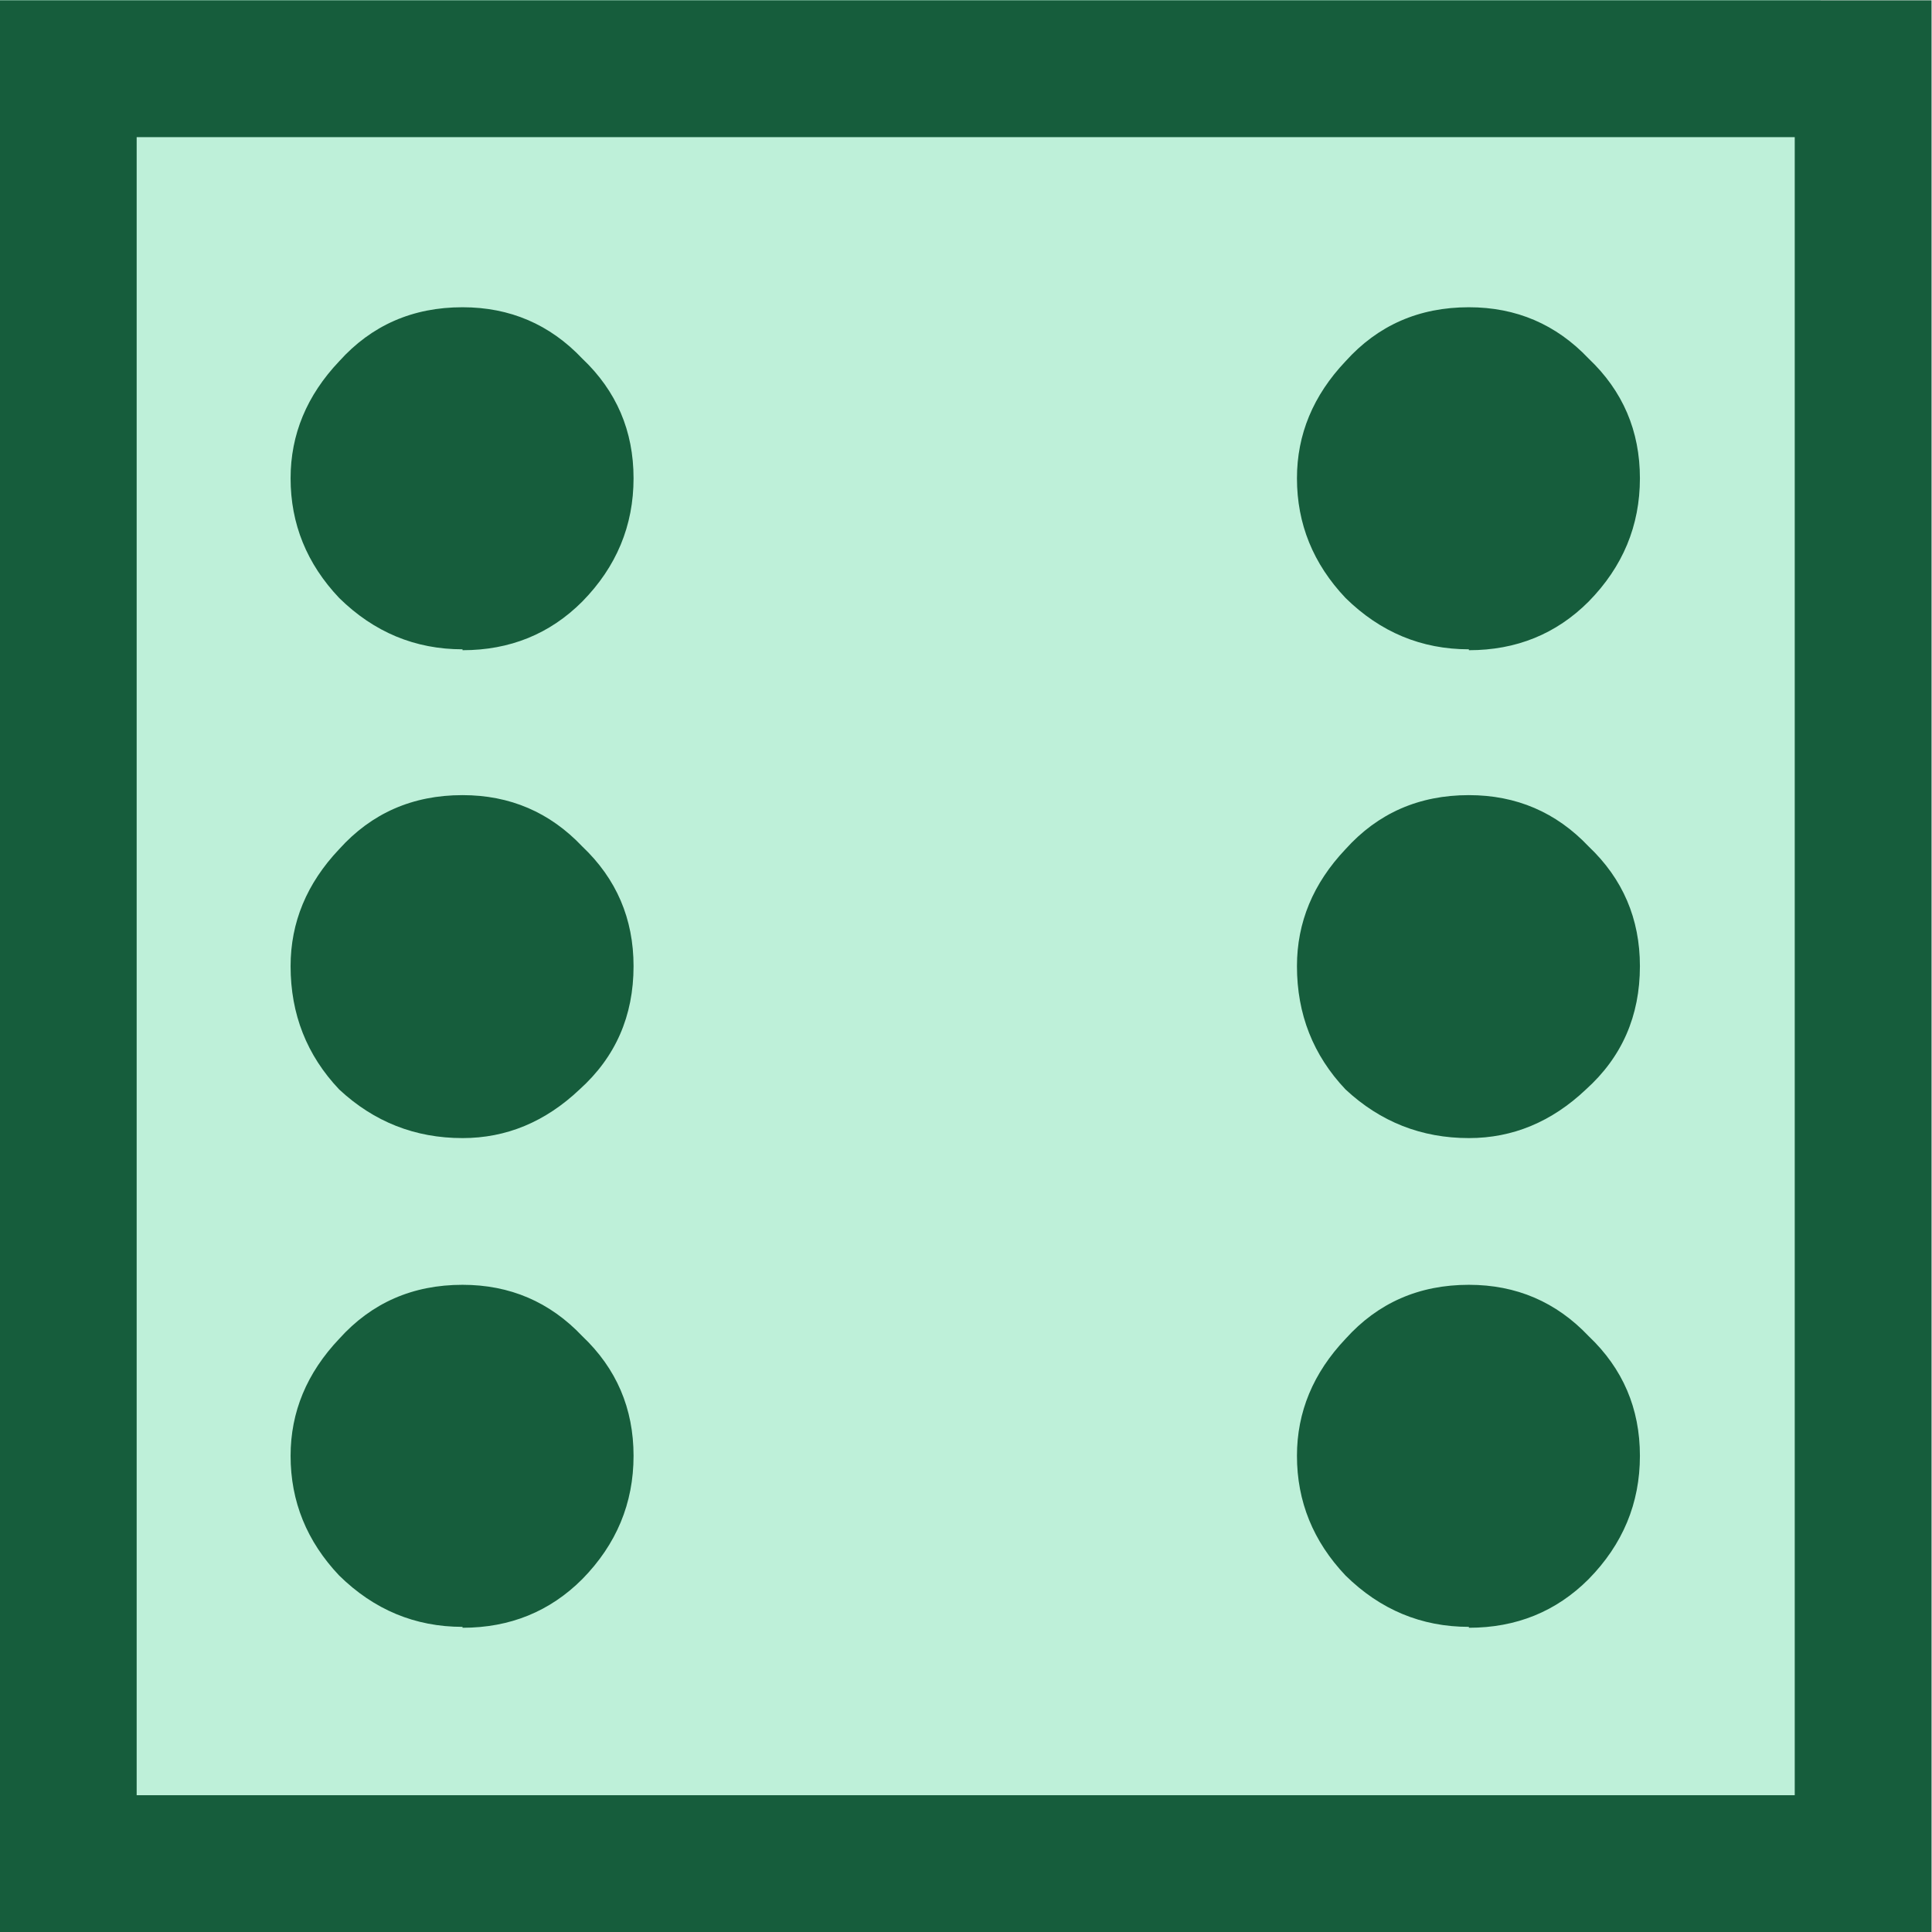
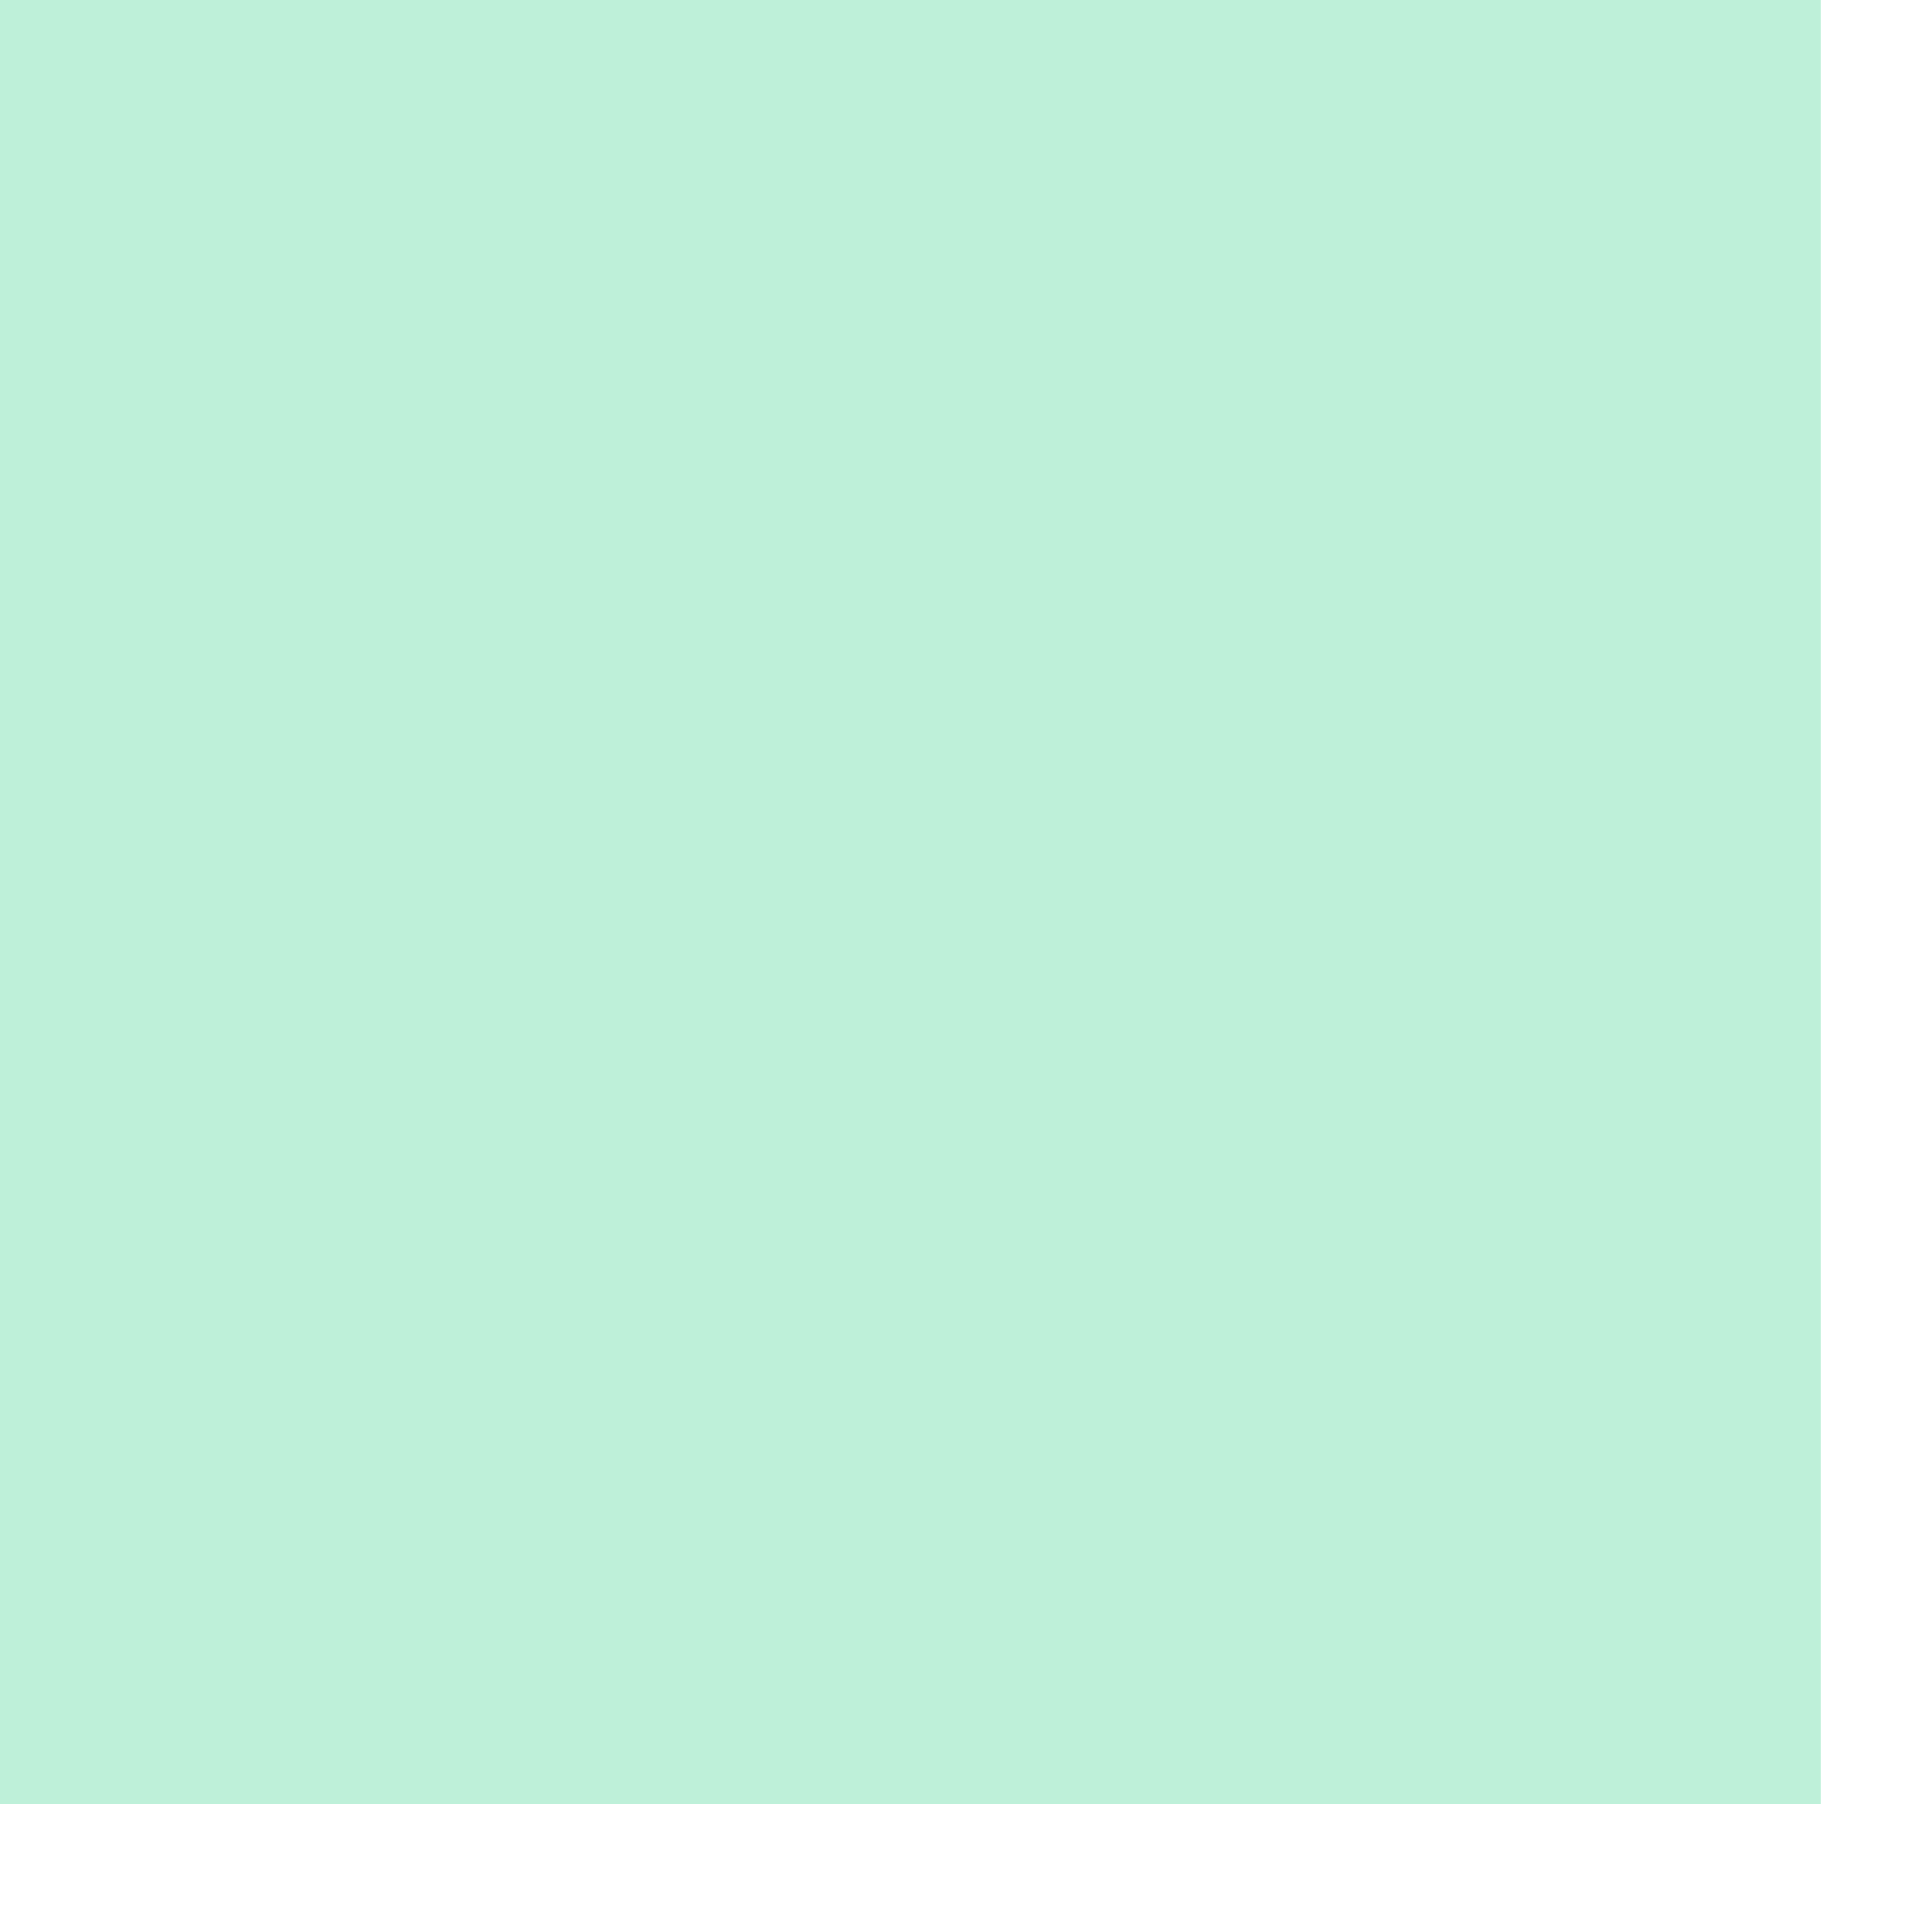
<svg xmlns="http://www.w3.org/2000/svg" width="85.713" height="85.713" viewBox="0 0 22.678 22.678" version="1.1" id="svg5">
  <defs id="defs2" />
  <g id="layer1" transform="translate(-1.308,-1.502)">
    <rect width="22.678" height="22.678" fill="#bef0d9" />
    <g aria-label="⚅" id="text180-3-7-3" style="font-size:3.175px;fill:#165d3c;stroke-width:0.265" transform="matrix(10.566,0,0,10.566,-78.372,-25.237)">
-       <path d="M 7.541,4.677 V 2.531 H 9.687 v 2.146 z m 0.152,-0.152 H 9.535 V 2.683 H 7.693 Z m 0.362,-1.273 q -0.079,0 -0.137,-0.057 -0.054,-0.057 -0.054,-0.133 0,-0.073 0.054,-0.13 0.054,-0.06 0.137,-0.06 0.079,0 0.133,0.057 0.057,0.054 0.057,0.133 0,0.079 -0.057,0.137 -0.054,0.054 -0.133,0.054 z m 1.118,0 q -0.079,0 -0.137,-0.057 -0.054,-0.057 -0.054,-0.133 0,-0.073 0.054,-0.13 0.054,-0.06 0.137,-0.06 0.079,0 0.133,0.057 0.057,0.054 0.057,0.133 0,0.079 -0.057,0.137 -0.054,0.054 -0.133,0.054 z m -1.118,0.543 q -0.079,0 -0.137,-0.054 -0.054,-0.057 -0.054,-0.137 0,-0.073 0.054,-0.13 0.054,-0.06 0.137,-0.06 0.079,0 0.133,0.057 0.057,0.054 0.057,0.133 0,0.083 -0.06,0.137 -0.057,0.054 -0.13,0.054 z m 1.118,0 q -0.079,0 -0.137,-0.054 -0.054,-0.057 -0.054,-0.137 0,-0.073 0.054,-0.13 0.054,-0.06 0.137,-0.06 0.079,0 0.133,0.057 0.057,0.054 0.057,0.133 0,0.083 -0.06,0.137 -0.057,0.054 -0.13,0.054 z m -1.118,0.543 q -0.079,0 -0.137,-0.057 -0.054,-0.057 -0.054,-0.133 0,-0.073 0.054,-0.13 0.054,-0.06 0.137,-0.06 0.079,0 0.133,0.057 0.057,0.054 0.057,0.133 0,0.079 -0.057,0.137 -0.054,0.054 -0.133,0.054 z m 1.118,0 q -0.079,0 -0.137,-0.057 -0.054,-0.057 -0.054,-0.133 0,-0.073 0.054,-0.13 0.054,-0.06 0.137,-0.06 0.079,0 0.133,0.057 0.057,0.054 0.057,0.133 0,0.079 -0.057,0.137 -0.054,0.054 -0.133,0.054 z" id="path4674-6-5-5" />
-     </g>
+       </g>
  </g>
</svg>